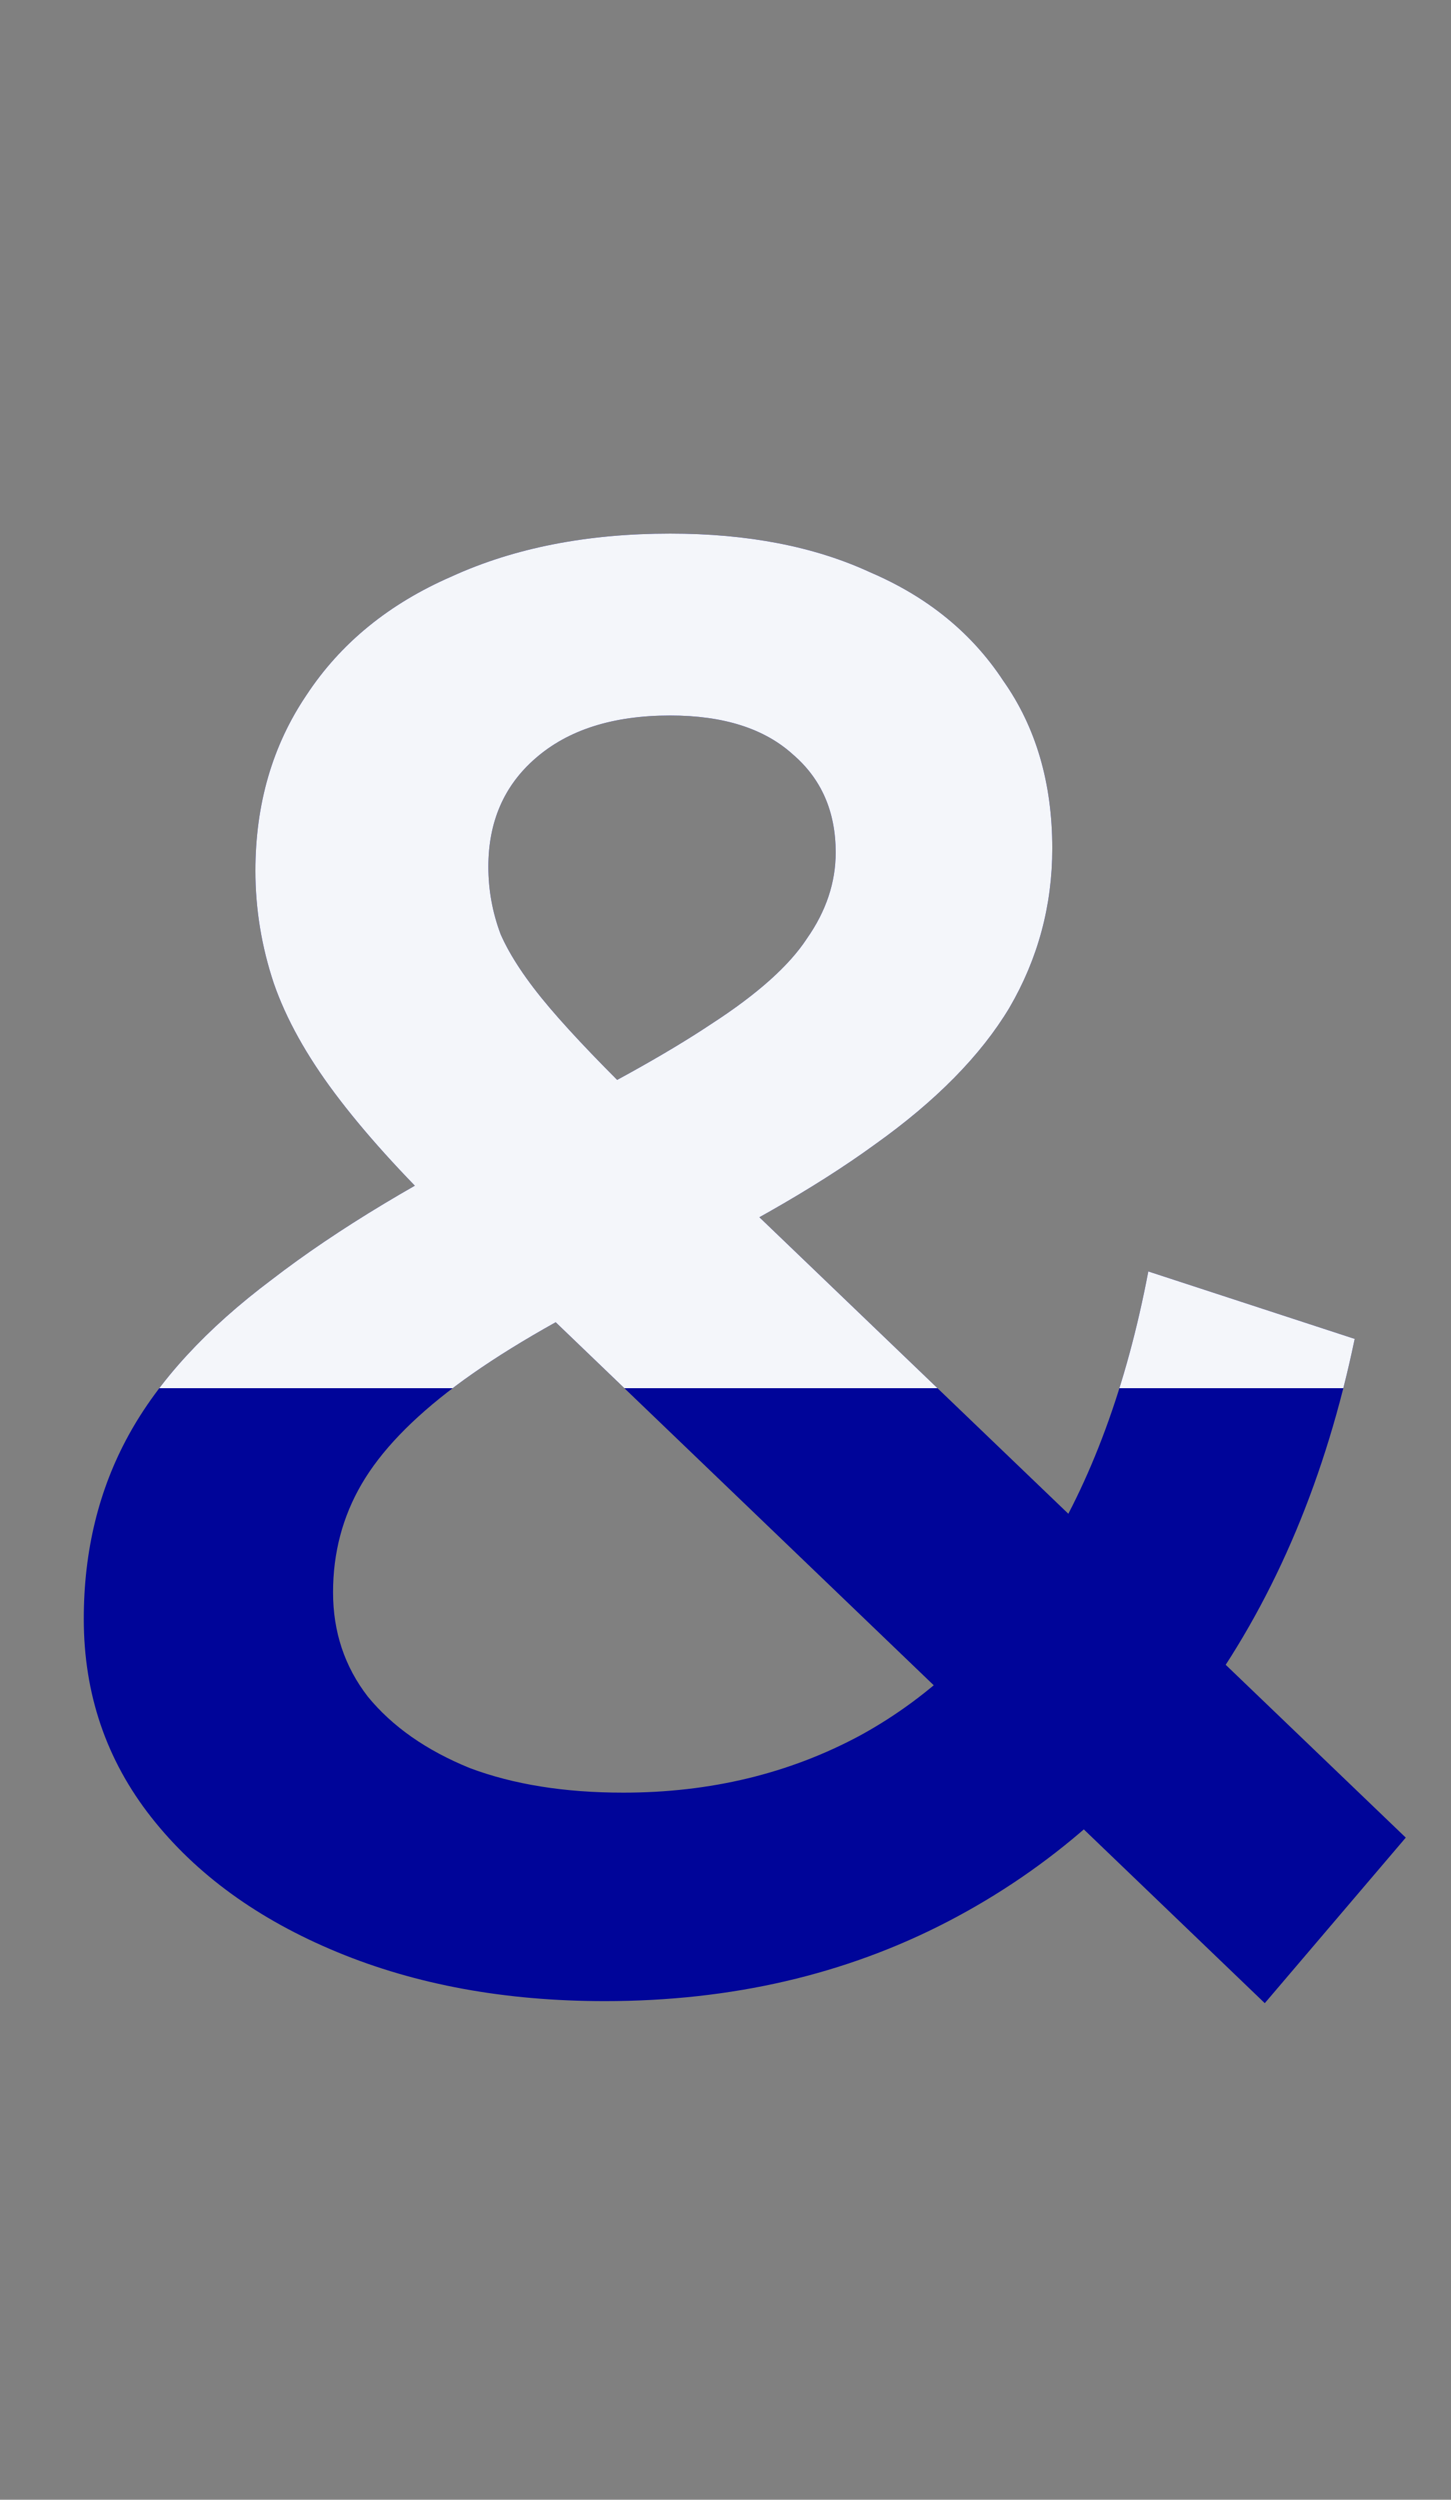
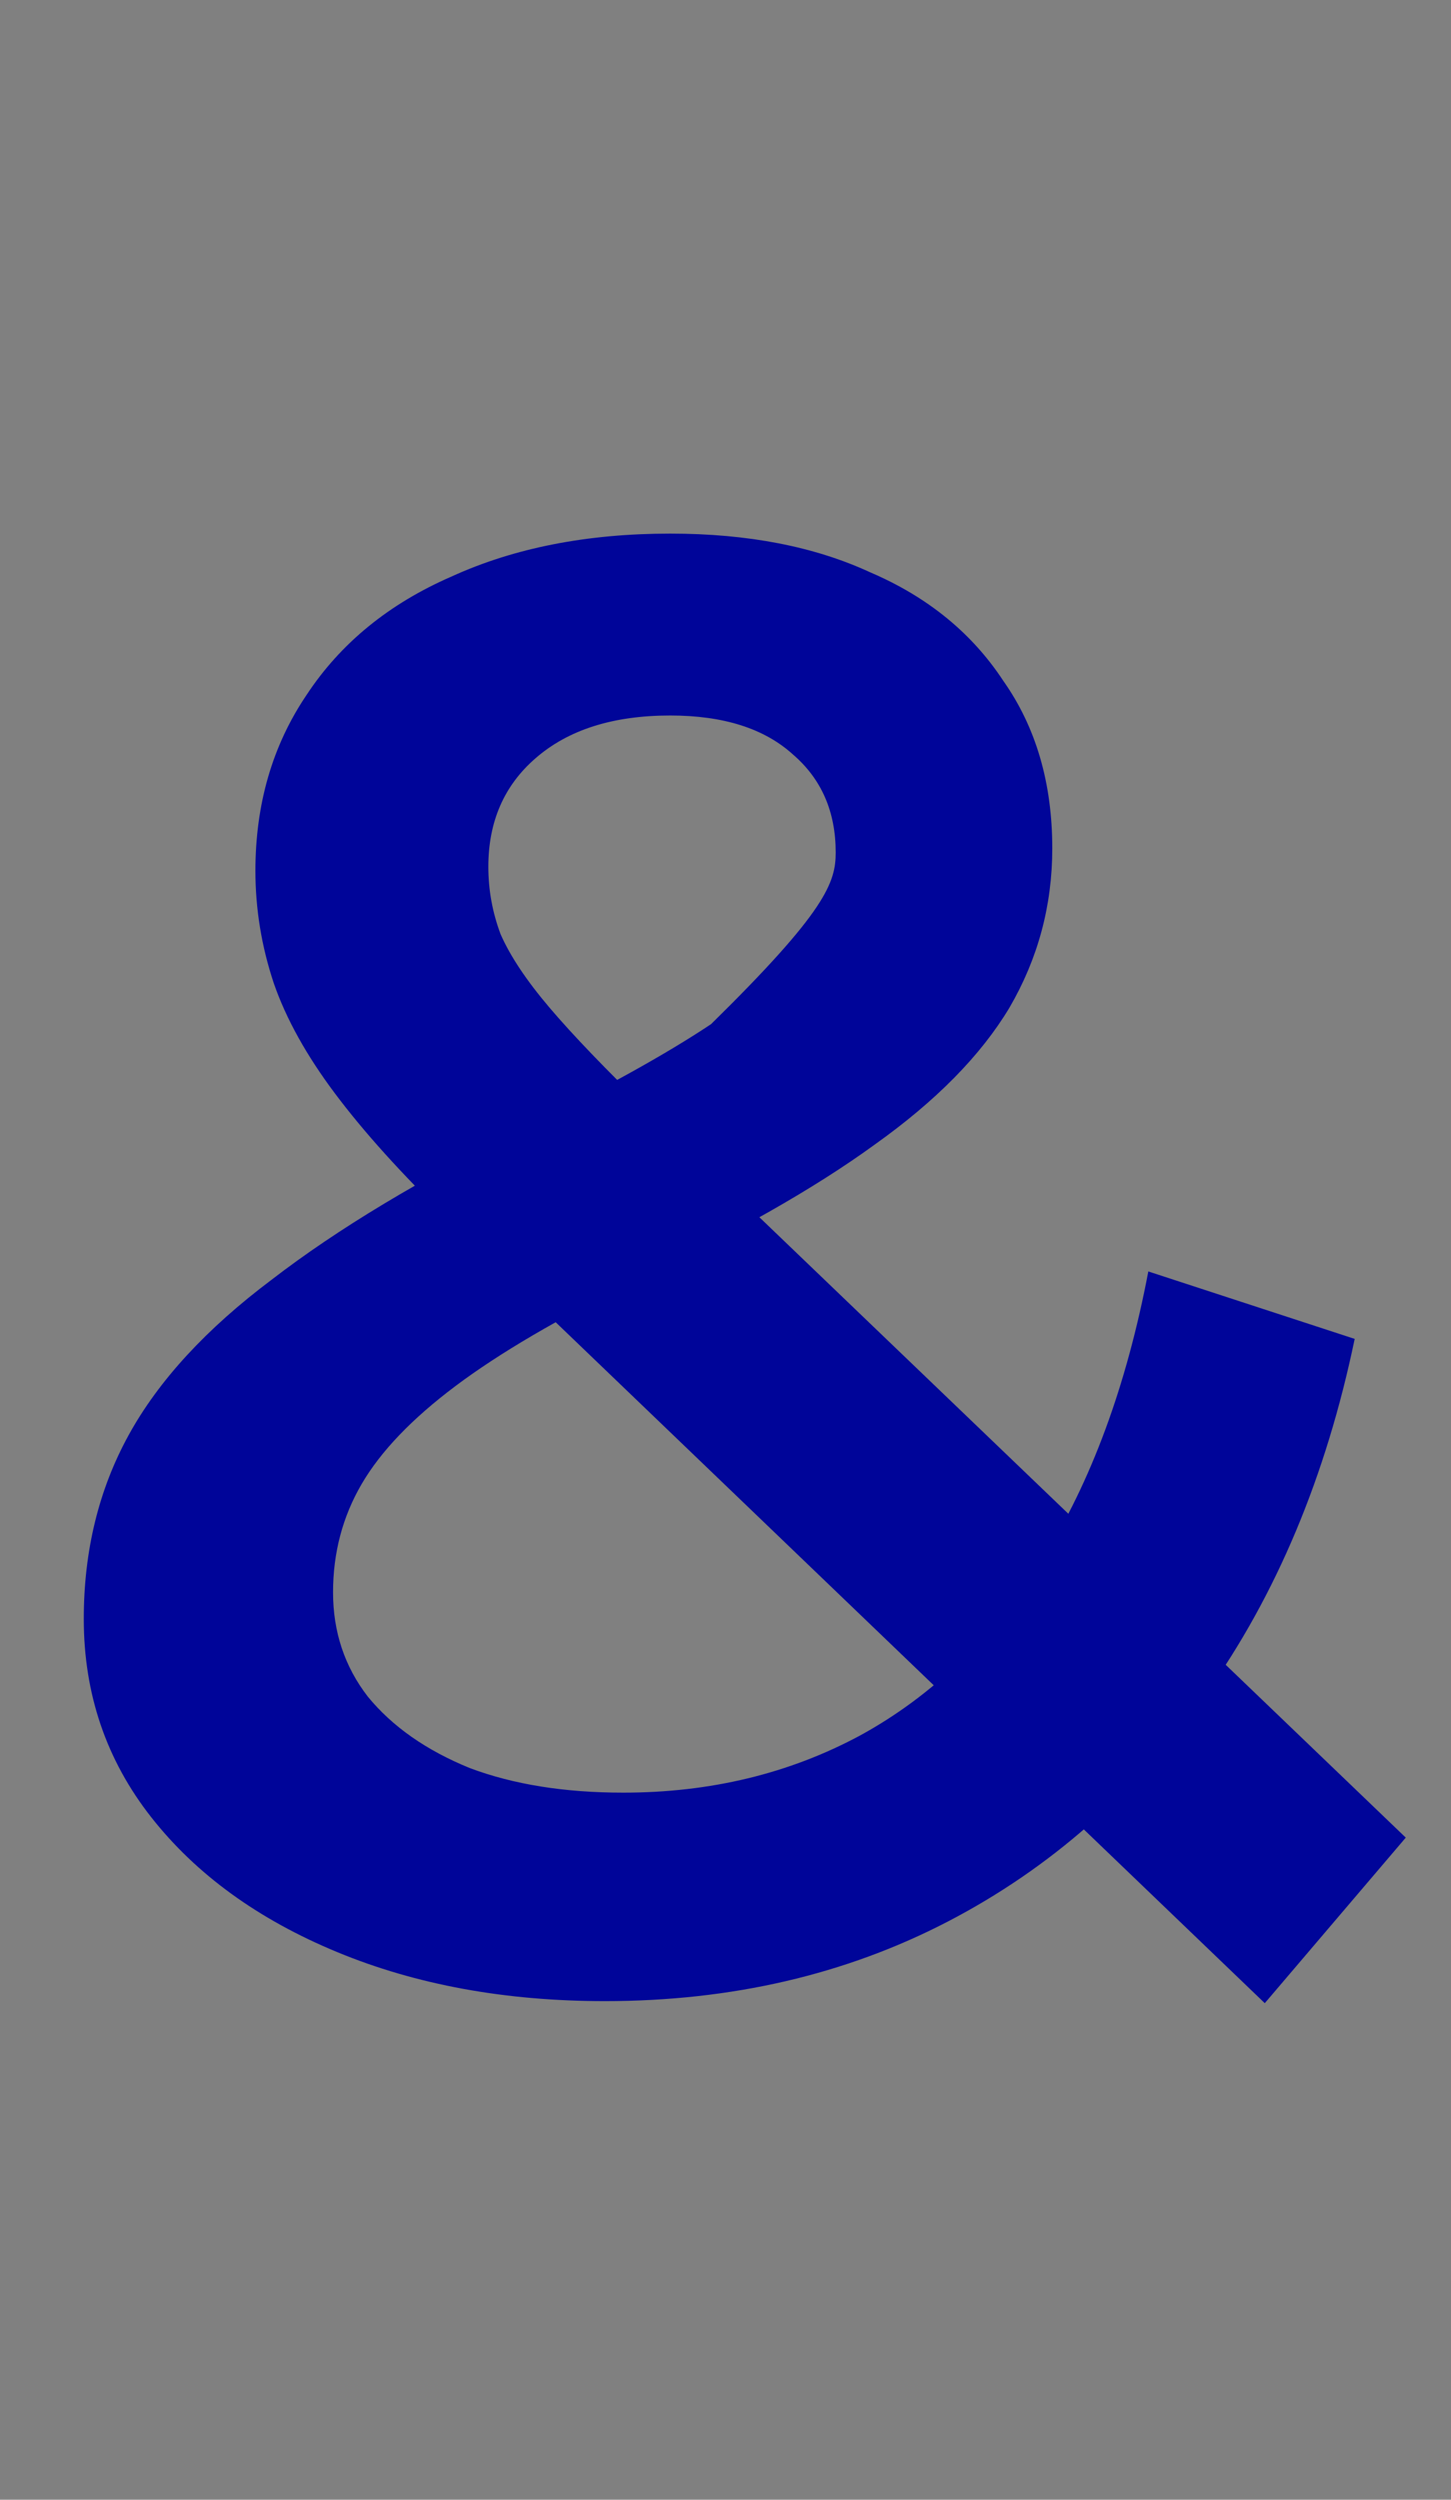
<svg xmlns="http://www.w3.org/2000/svg" width="270" height="465" viewBox="0 0 270 465" fill="none">
  <rect x="0" y="0" width="270" height="465" fill="#808080" stroke="none" />
-   <path d="M112.542 372.249C94.038 372.249 77.436 369.208 62.734 363.124C48.033 357.041 36.5 348.676 28.135 338.031C19.771 327.385 15.588 315.091 15.588 301.15C15.588 288.477 18.377 277.071 23.953 266.932C29.529 256.793 38.401 247.161 50.568 238.036C62.734 228.657 78.323 219.279 97.333 209.9C112.288 202.55 123.948 196.086 132.313 190.51C140.931 184.933 146.887 179.61 150.182 174.541C153.731 169.472 155.505 164.149 155.505 158.572C155.505 150.968 152.844 144.885 147.521 140.322C142.198 135.506 134.594 133.098 124.708 133.098C114.062 133.098 105.698 135.76 99.615 141.083C93.785 146.152 90.87 152.869 90.87 161.234C90.87 165.543 91.63 169.725 93.151 173.781C94.925 177.836 97.967 182.399 102.276 187.468C106.585 192.538 112.795 199.001 120.906 206.859L261.583 341.833L235.349 372.63L83.266 226.63C74.648 218.265 67.677 210.534 62.354 203.437C57.031 196.34 53.229 189.496 50.948 182.906C48.667 176.062 47.526 169.091 47.526 161.994C47.526 149.574 50.694 138.675 57.031 129.296C63.368 119.664 72.366 112.314 84.026 107.244C95.686 101.921 109.247 99.26 124.708 99.26C139.156 99.26 151.576 101.668 161.969 106.484C172.615 111.046 180.852 117.763 186.682 126.635C192.766 135.253 195.807 145.645 195.807 157.812C195.807 168.458 193.146 178.343 187.823 187.468C182.5 196.34 174.135 204.831 162.729 212.942C151.576 221.053 136.622 229.544 117.865 238.416C103.924 245.26 92.898 251.723 84.787 257.807C76.675 263.89 70.846 269.973 67.297 276.057C63.748 282.14 61.974 288.857 61.974 296.208C61.974 303.558 64.129 310.022 68.438 315.598C73 321.175 79.337 325.61 87.448 328.906C95.559 331.947 105.064 333.468 115.964 333.468C132.186 333.468 146.887 329.919 160.068 322.822C173.502 315.472 184.781 304.572 193.906 290.124C203.031 275.676 209.622 257.807 213.677 236.515L252.078 249.062C246.755 274.663 237.503 296.715 224.323 315.218C211.396 333.468 195.427 347.536 176.417 357.421C157.406 367.307 136.115 372.249 112.542 372.249Z" fill="#000599" />
+   <path d="M112.542 372.249C94.038 372.249 77.436 369.208 62.734 363.124C48.033 357.041 36.5 348.676 28.135 338.031C19.771 327.385 15.588 315.091 15.588 301.15C15.588 288.477 18.377 277.071 23.953 266.932C29.529 256.793 38.401 247.161 50.568 238.036C62.734 228.657 78.323 219.279 97.333 209.9C112.288 202.55 123.948 196.086 132.313 190.51C153.731 169.472 155.505 164.149 155.505 158.572C155.505 150.968 152.844 144.885 147.521 140.322C142.198 135.506 134.594 133.098 124.708 133.098C114.062 133.098 105.698 135.76 99.615 141.083C93.785 146.152 90.87 152.869 90.87 161.234C90.87 165.543 91.63 169.725 93.151 173.781C94.925 177.836 97.967 182.399 102.276 187.468C106.585 192.538 112.795 199.001 120.906 206.859L261.583 341.833L235.349 372.63L83.266 226.63C74.648 218.265 67.677 210.534 62.354 203.437C57.031 196.34 53.229 189.496 50.948 182.906C48.667 176.062 47.526 169.091 47.526 161.994C47.526 149.574 50.694 138.675 57.031 129.296C63.368 119.664 72.366 112.314 84.026 107.244C95.686 101.921 109.247 99.26 124.708 99.26C139.156 99.26 151.576 101.668 161.969 106.484C172.615 111.046 180.852 117.763 186.682 126.635C192.766 135.253 195.807 145.645 195.807 157.812C195.807 168.458 193.146 178.343 187.823 187.468C182.5 196.34 174.135 204.831 162.729 212.942C151.576 221.053 136.622 229.544 117.865 238.416C103.924 245.26 92.898 251.723 84.787 257.807C76.675 263.89 70.846 269.973 67.297 276.057C63.748 282.14 61.974 288.857 61.974 296.208C61.974 303.558 64.129 310.022 68.438 315.598C73 321.175 79.337 325.61 87.448 328.906C95.559 331.947 105.064 333.468 115.964 333.468C132.186 333.468 146.887 329.919 160.068 322.822C173.502 315.472 184.781 304.572 193.906 290.124C203.031 275.676 209.622 257.807 213.677 236.515L252.078 249.062C246.755 274.663 237.503 296.715 224.323 315.218C211.396 333.468 195.427 347.536 176.417 357.421C157.406 367.307 136.115 372.249 112.542 372.249Z" fill="#000599" />
  <g clip-path="url(#clip0_460_38544)">
-     <path d="M112.542 372.249C94.038 372.249 77.436 369.208 62.734 363.124C48.033 357.041 36.5 348.676 28.135 338.031C19.771 327.385 15.588 315.091 15.588 301.15C15.588 288.477 18.377 277.071 23.953 266.932C29.529 256.793 38.401 247.161 50.568 238.036C62.734 228.657 78.323 219.279 97.333 209.9C112.288 202.55 123.948 196.086 132.313 190.51C140.931 184.933 146.887 179.61 150.182 174.541C153.731 169.472 155.505 164.149 155.505 158.572C155.505 150.968 152.844 144.885 147.521 140.322C142.198 135.506 134.594 133.098 124.708 133.098C114.062 133.098 105.698 135.76 99.615 141.083C93.785 146.152 90.87 152.869 90.87 161.234C90.87 165.543 91.63 169.725 93.151 173.781C94.925 177.836 97.967 182.399 102.276 187.468C106.585 192.538 112.795 199.001 120.906 206.859L261.583 341.833L235.349 372.63L83.266 226.63C74.648 218.265 67.677 210.534 62.354 203.437C57.031 196.34 53.229 189.496 50.948 182.906C48.667 176.062 47.526 169.091 47.526 161.994C47.526 149.574 50.694 138.675 57.031 129.296C63.368 119.664 72.366 112.314 84.026 107.244C95.686 101.921 109.247 99.26 124.708 99.26C139.156 99.26 151.576 101.668 161.969 106.484C172.615 111.046 180.852 117.763 186.682 126.635C192.766 135.253 195.807 145.645 195.807 157.812C195.807 168.458 193.146 178.343 187.823 187.468C182.5 196.34 174.135 204.831 162.729 212.942C151.576 221.053 136.622 229.544 117.865 238.416C103.924 245.26 92.898 251.723 84.787 257.807C76.675 263.89 70.846 269.973 67.297 276.057C63.748 282.14 61.974 288.857 61.974 296.208C61.974 303.558 64.129 310.022 68.438 315.598C73 321.175 79.337 325.61 87.448 328.906C95.559 331.947 105.064 333.468 115.964 333.468C132.186 333.468 146.887 329.919 160.068 322.822C173.502 315.472 184.781 304.572 193.906 290.124C203.031 275.676 209.622 257.807 213.677 236.515L252.078 249.062C246.755 274.663 237.503 296.715 224.323 315.218C211.396 333.468 195.427 347.536 176.417 357.421C157.406 367.307 136.115 372.249 112.542 372.249Z" fill="#F4F6FA" />
-   </g>
+     </g>
  <defs>
    <clipPath id="clip0_460_38544">
-       <rect width="269.188" height="257.781" fill="white" transform="translate(0 0.447)" />
-     </clipPath>
+       </clipPath>
  </defs>
</svg>